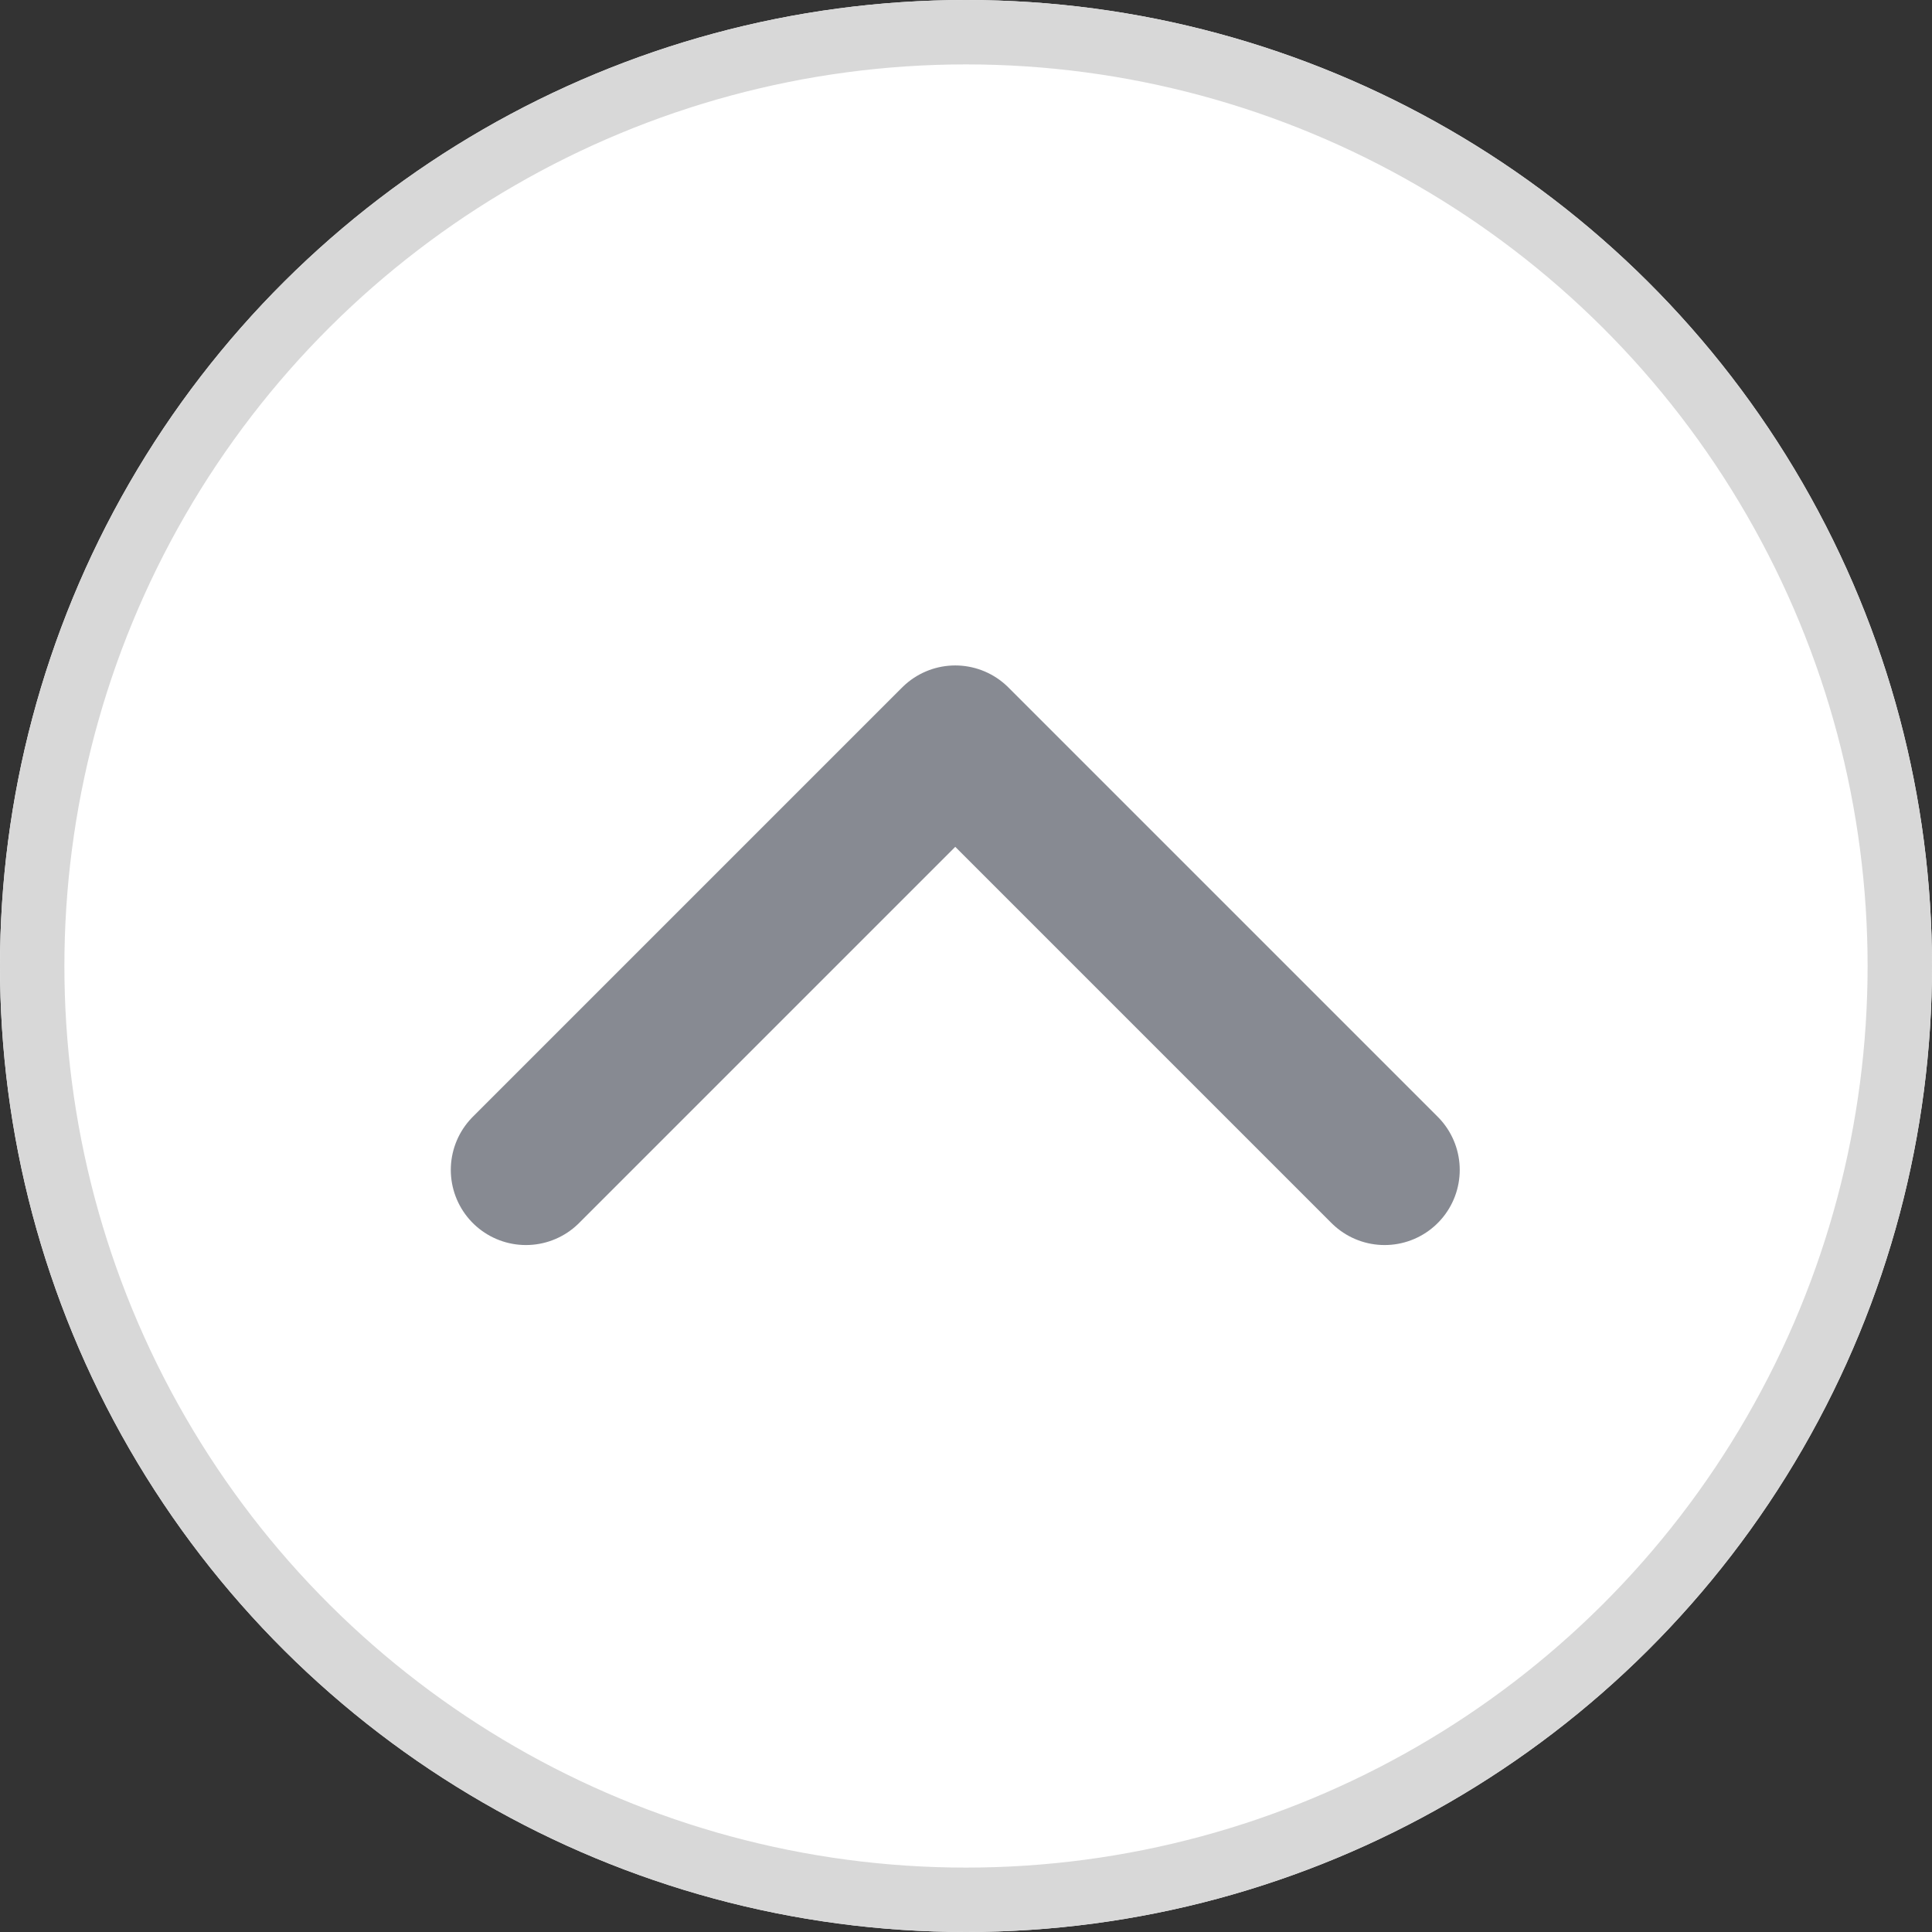
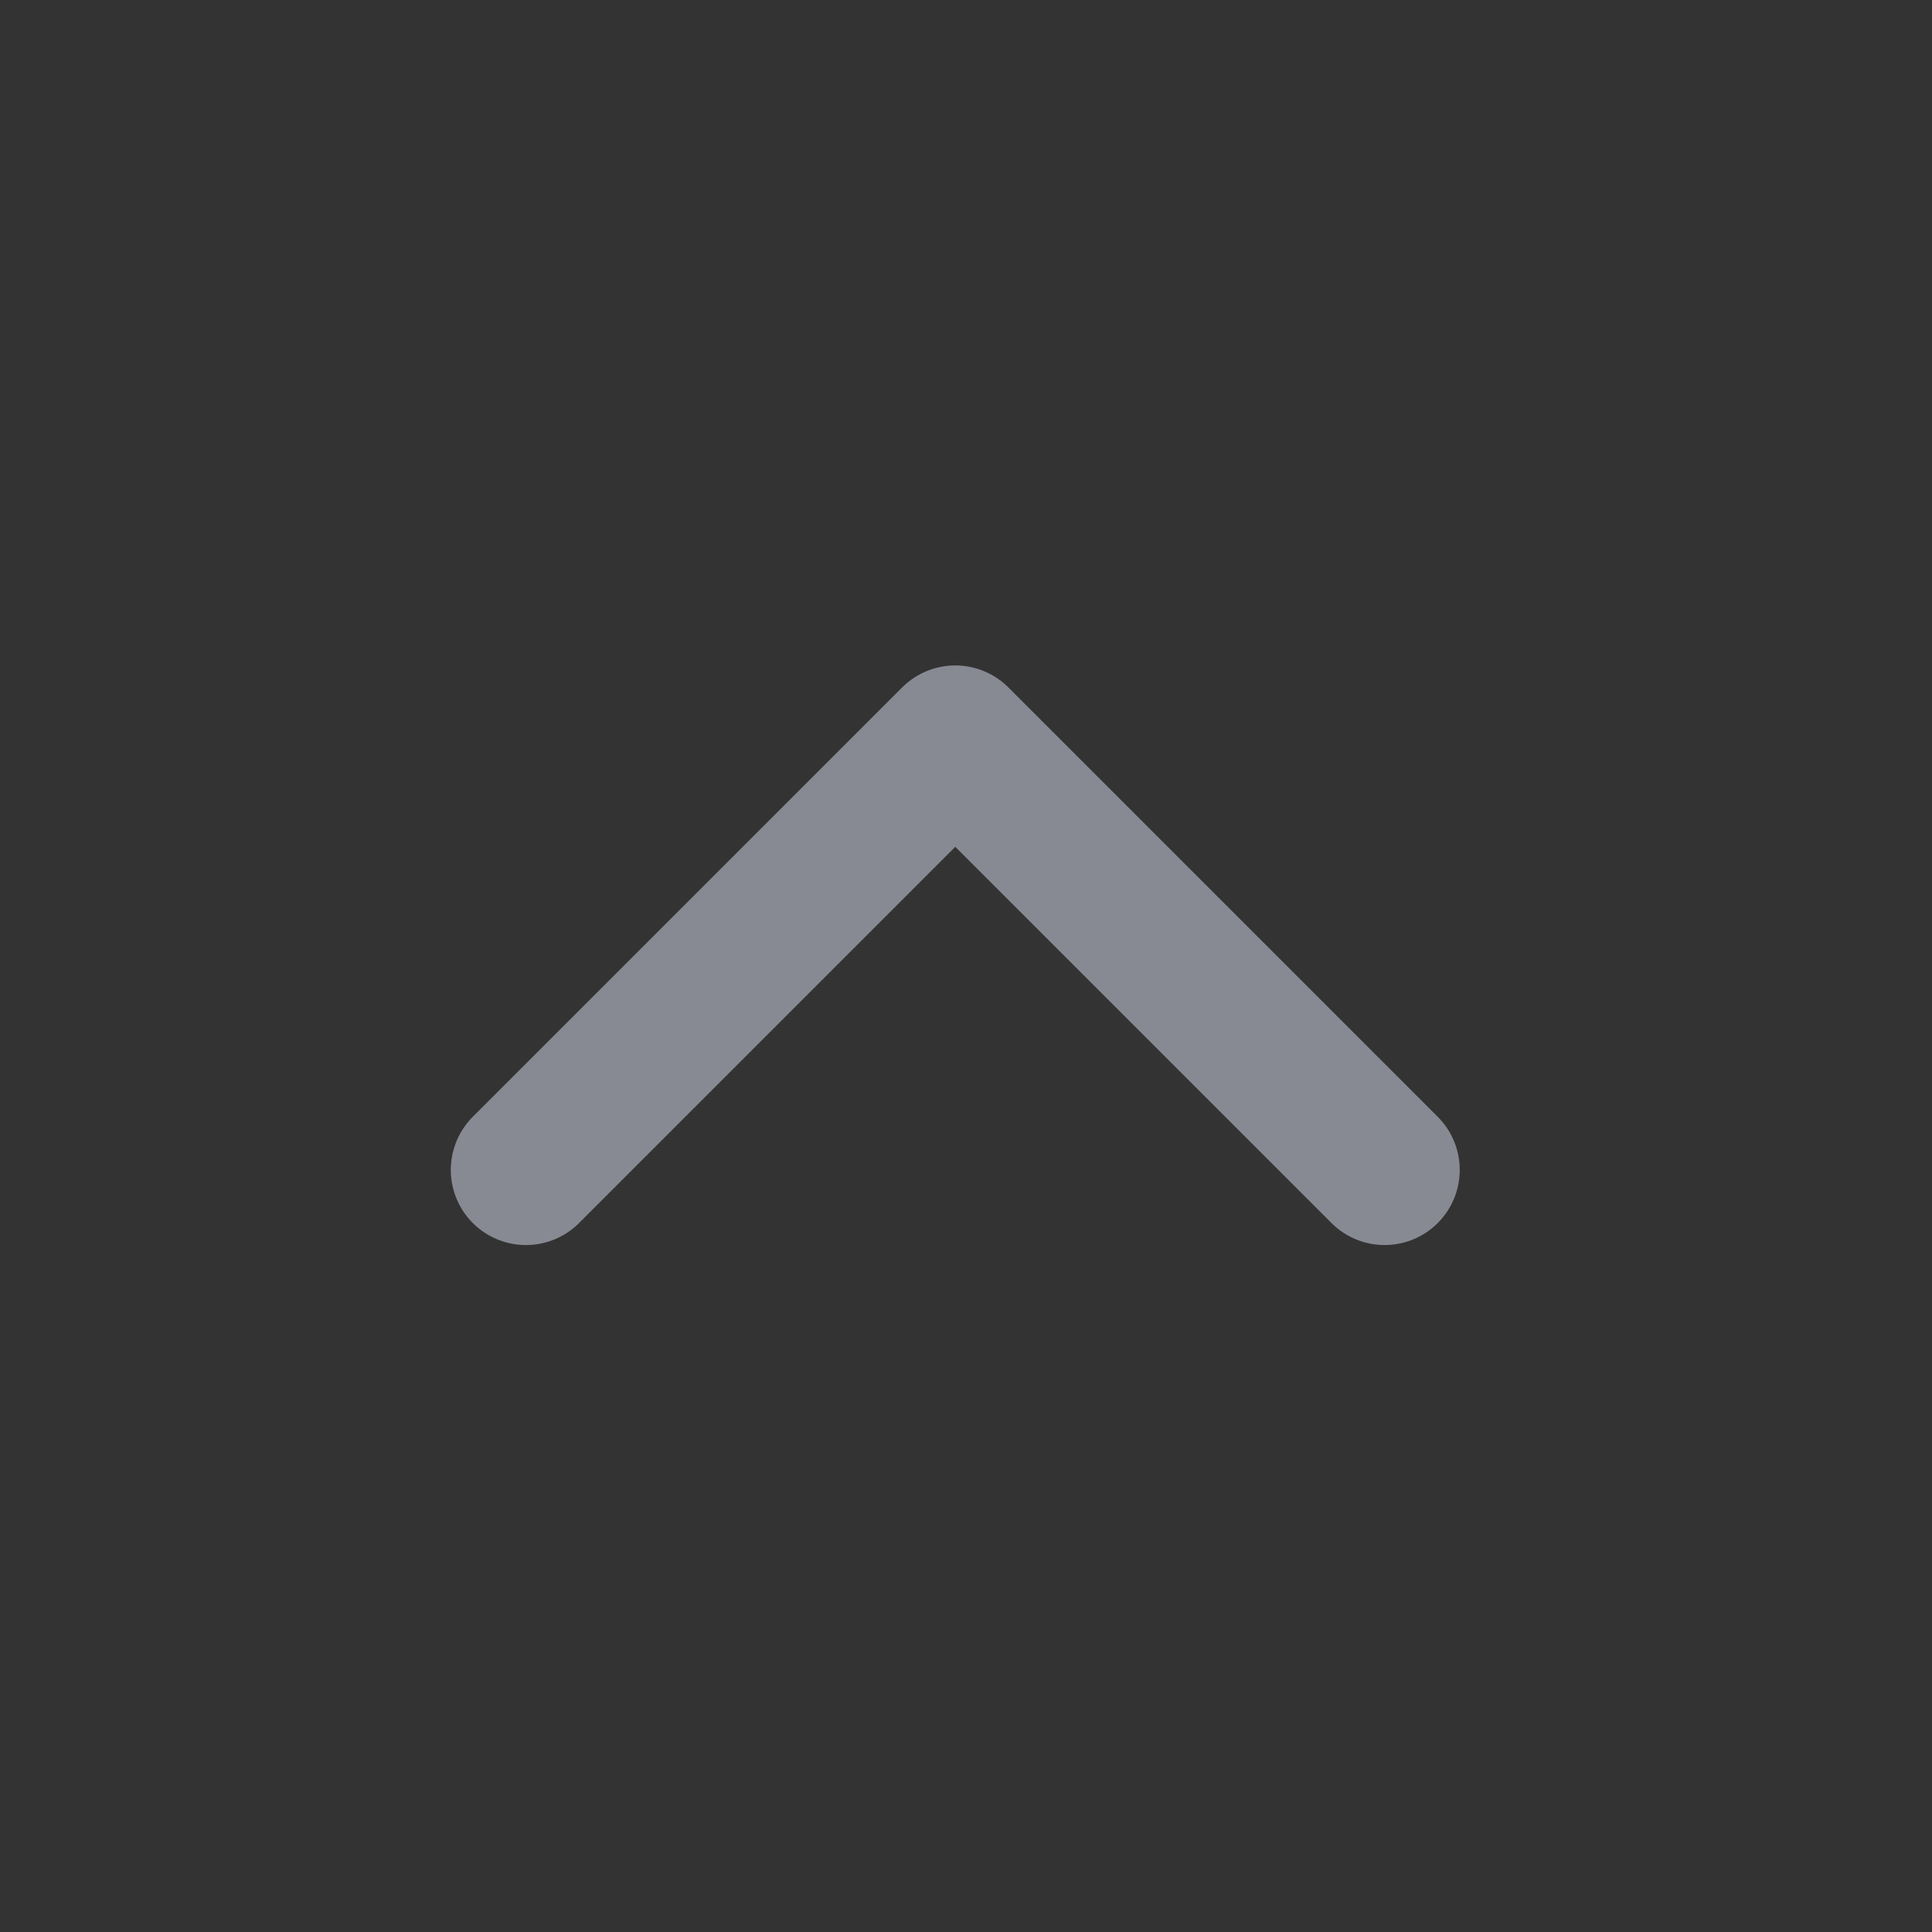
<svg xmlns="http://www.w3.org/2000/svg" width="90" height="90" viewBox="0 0 90 90">
  <rect x="0" y="0" width="90" height="90" fill="#333333" stroke="none" />
  <g id="그룹_26796" data-name="그룹 26796" transform="translate(0 90) rotate(-90)">
    <g id="타원_312" data-name="타원 312" transform="translate(0 0)" fill="#fff" stroke="#d8d8d8" stroke-width="3">
-       <circle cx="45" cy="45" r="45" stroke="none" />
-       <circle cx="45" cy="45" r="43.5" fill="none" />
-     </g>
+       </g>
    <path id="패스_8831" data-name="패스 8831" d="M0,40,20,20,0,0" transform="translate(35.501 24.5)" fill="none" stroke="#878a92" stroke-linecap="round" stroke-linejoin="round" stroke-width="7" />
  </g>
</svg>